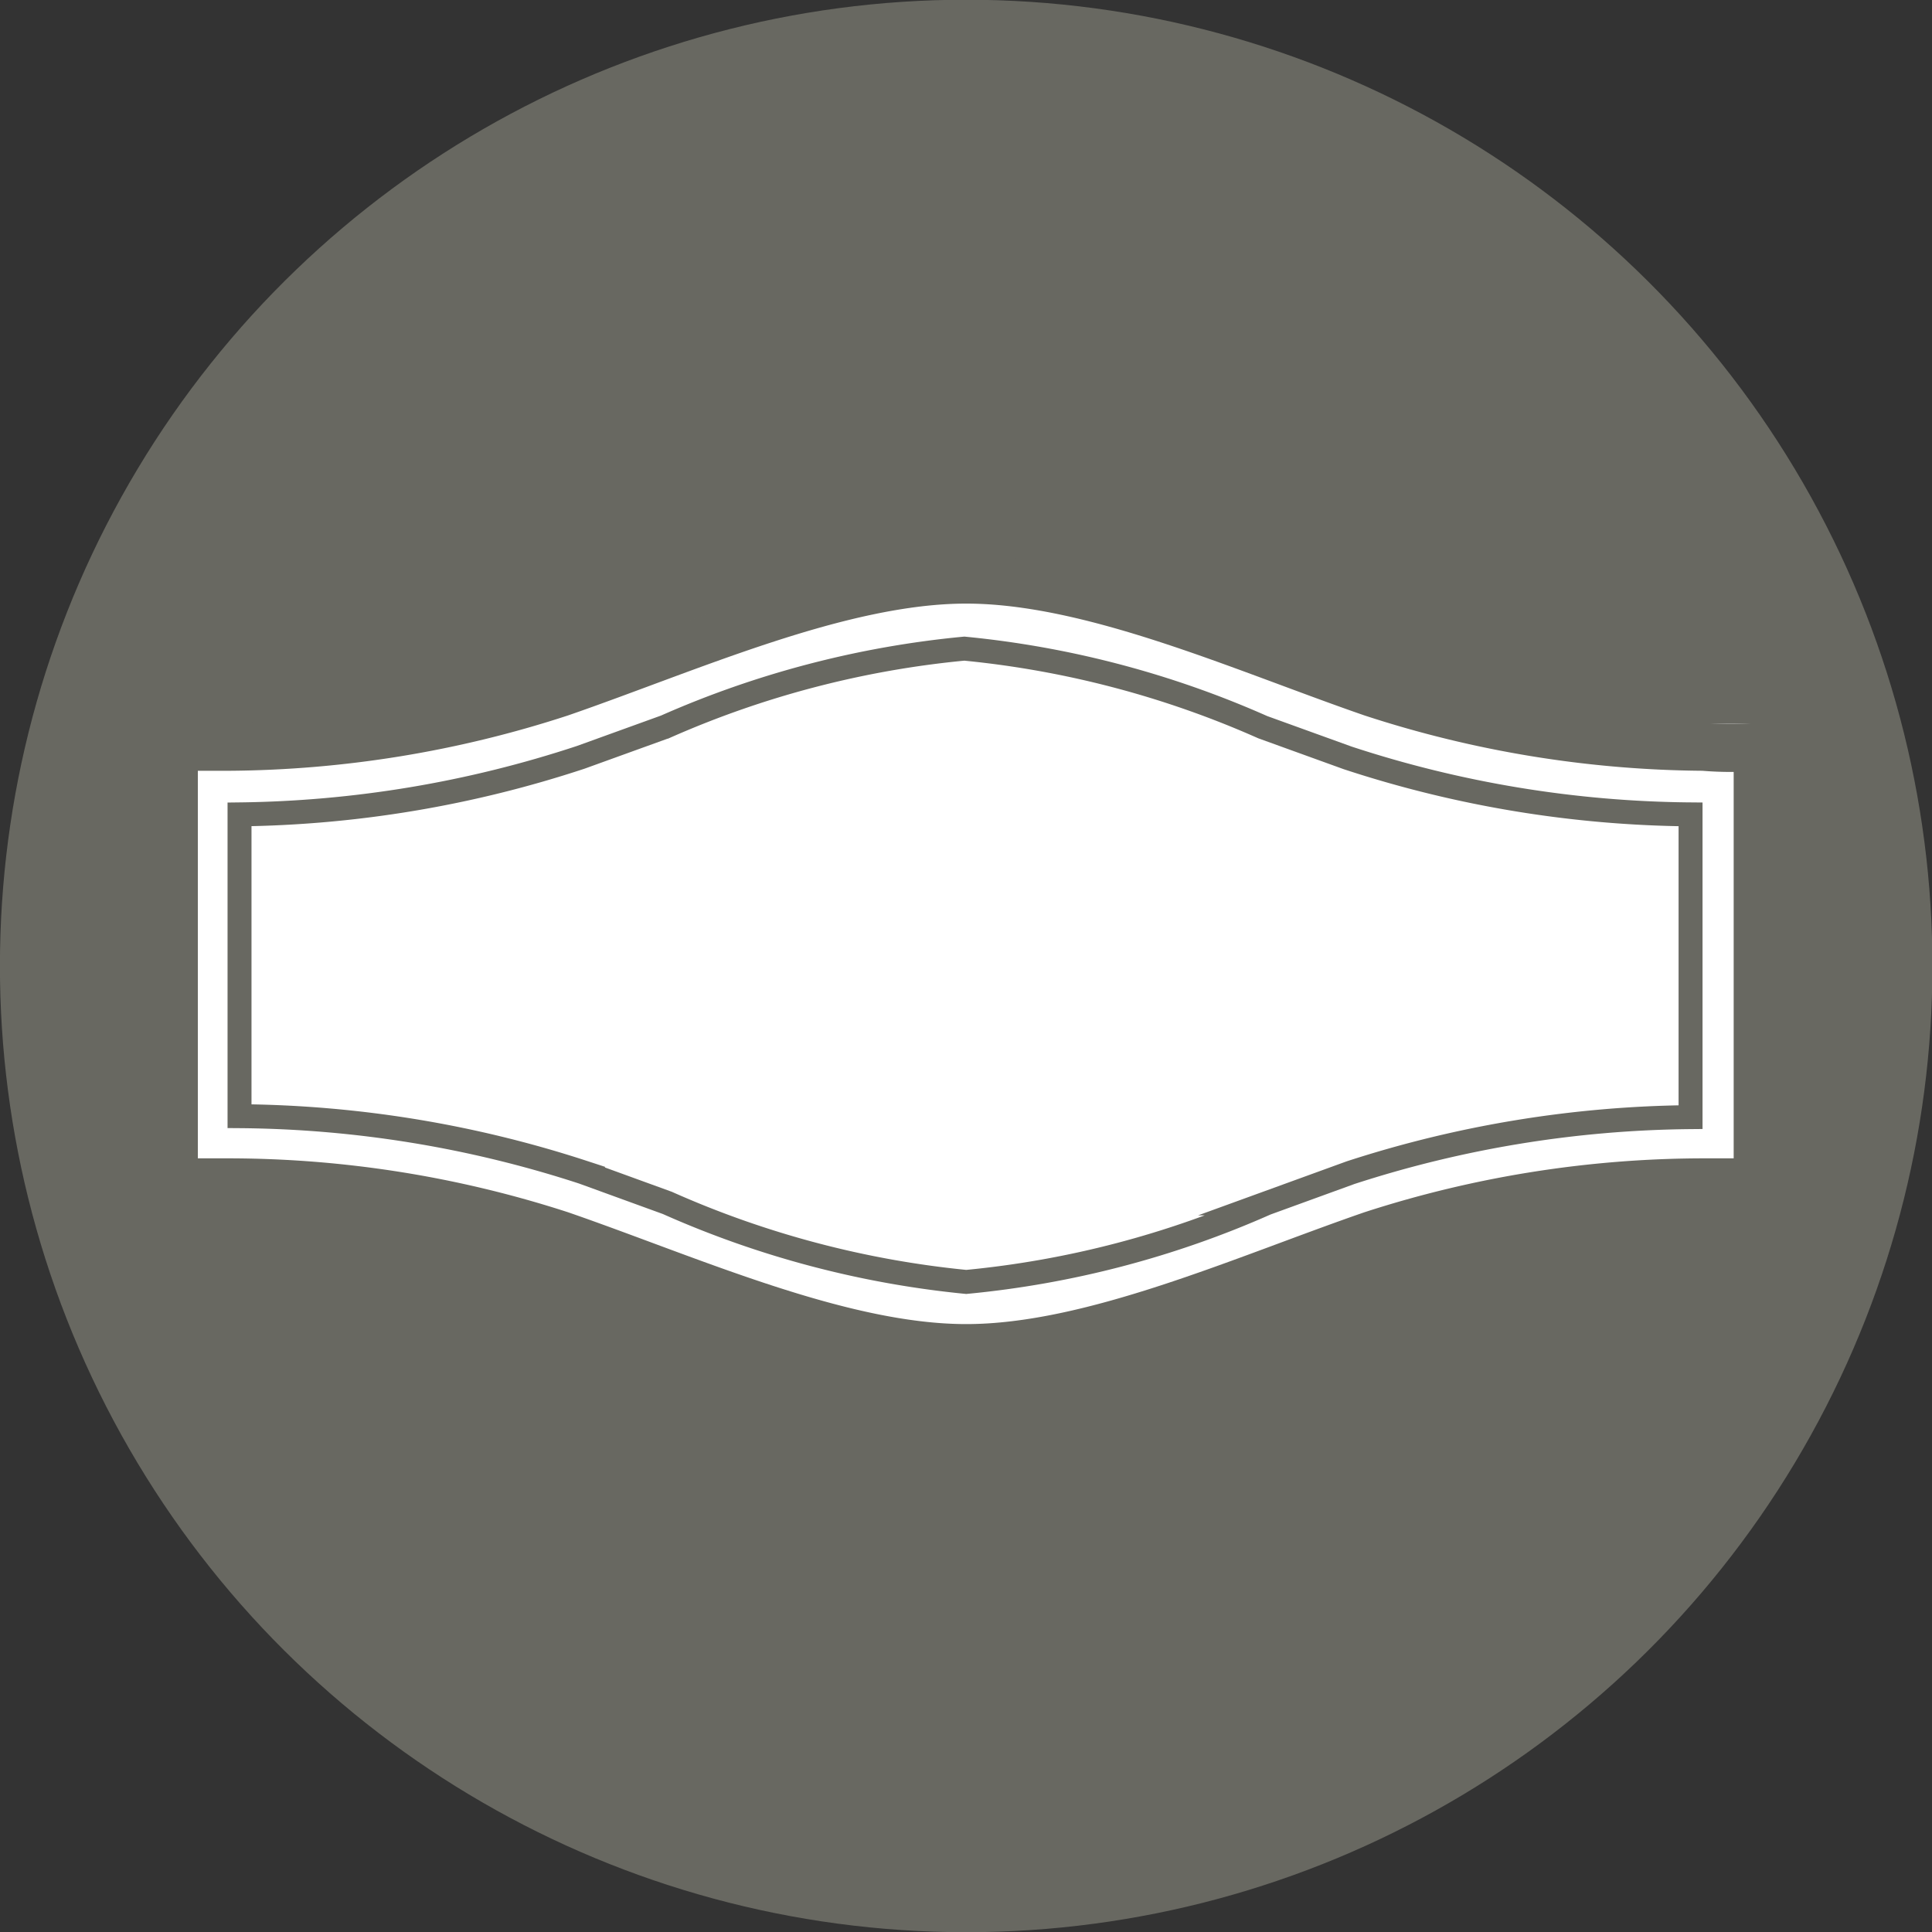
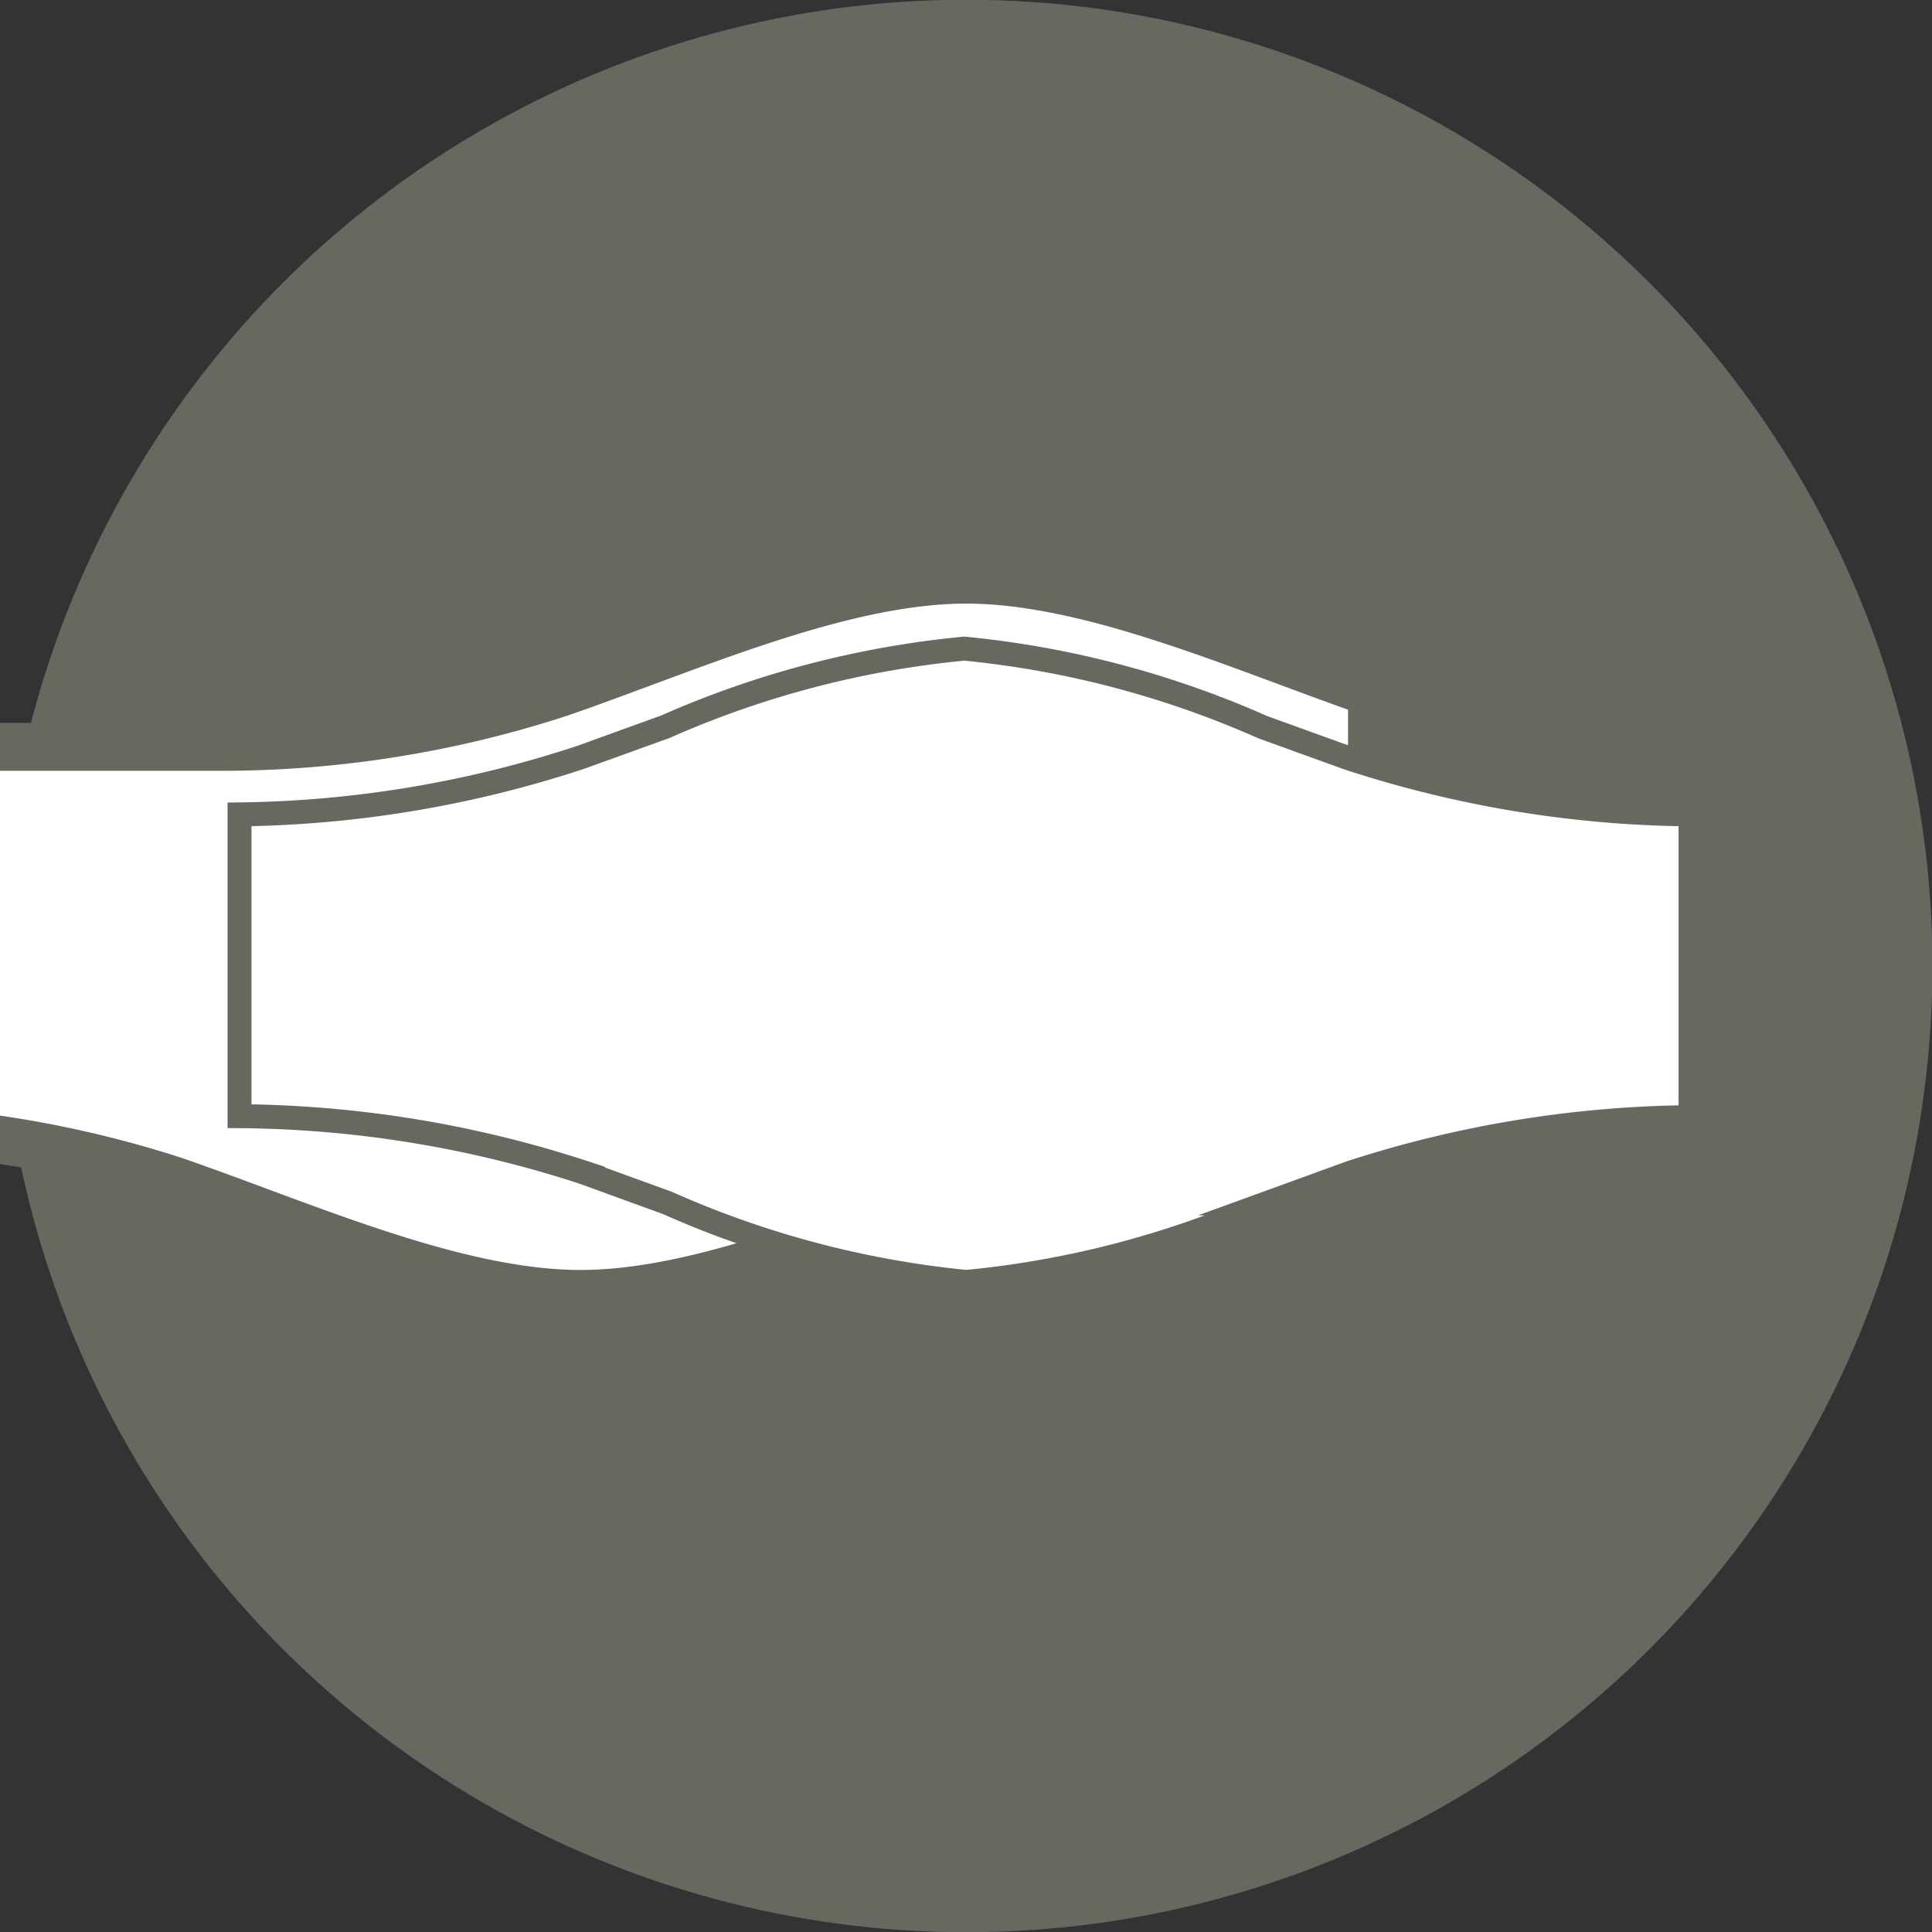
<svg xmlns="http://www.w3.org/2000/svg" id="cf720851-149a-4471-a279-14d9e15d4608" data-name="Ebene 1" viewBox="0 0 40.33 40.33">
  <rect x="0" y="0" width="40.33" height="40.33" fill="#333333" stroke="none" />
  <title>Tavola disegno 13</title>
  <circle cx="20.17" cy="20.17" r="20.17" transform="translate(-0.34 39.99) rotate(-89.03)" style="fill:#686861" />
-   <path d="M3.93,15.12a7.49,7.49,0,0,0,.84,0A22.3,22.3,0,0,0,11.55,14c2.6-.9,5.86-2.38,8.62-2.38s6,1.48,8.62,2.38a22.3,22.3,0,0,0,6.78,1.11c.39,0,.74,0,1.12,0h.47v10H36.7c-.37,0-.75,0-1.12,0a22.07,22.07,0,0,0-6.78,1.07c-2.6.9-5.86,2.38-8.62,2.38s-6-1.48-8.62-2.38a22.07,22.07,0,0,0-6.78-1.07c-.38,0-.76,0-1.14,0H3.17v-10h.77Z" style="fill:#fff" />
-   <path d="M3.63,15.59c.32,0,.4,0,1.15,0a22.75,22.75,0,0,0,6.92-1.13c2.69-.93,5.84-2.36,8.47-2.36s5.78,1.43,8.47,2.36a22.75,22.75,0,0,0,6.92,1.13,6.68,6.68,0,0,0,1.13,0v9.09c-.32,0,.12,0-1.13,0a22.52,22.52,0,0,0-6.92,1.1c-2.69.93-5.84,2.36-8.47,2.36s-5.78-1.43-8.47-2.36a22.52,22.52,0,0,0-6.92-1.1c-1.25,0-.83,0-1.15,0V15.59Z" style="fill:#fff;stroke:#686861;stroke-miterlimit:10" />
+   <path d="M3.63,15.59c.32,0,.4,0,1.15,0a22.75,22.75,0,0,0,6.92-1.13c2.69-.93,5.84-2.36,8.47-2.36s5.78,1.43,8.47,2.36v9.09c-.32,0,.12,0-1.13,0a22.52,22.52,0,0,0-6.92,1.1c-2.69.93-5.84,2.36-8.47,2.36s-5.78-1.43-8.47-2.36a22.52,22.52,0,0,0-6.92-1.1c-1.25,0-.83,0-1.15,0V15.59Z" style="fill:#fff;stroke:#686861;stroke-miterlimit:10" />
  <path d="M20.17,26.76a20.17,20.17,0,0,1-6.24-1.65l-1.76-.64A23.65,23.65,0,0,0,5,23.3V17a23.57,23.57,0,0,0,7.12-1.19l1.77-.64a20.14,20.14,0,0,1,6.24-1.63,20.15,20.15,0,0,1,6.23,1.64l1.77.64A23.52,23.52,0,0,0,35.29,17v6.32a23.62,23.62,0,0,0-7.1,1.16l-1.76.64A20.15,20.15,0,0,1,20.17,26.76Z" style="fill:#fff;stroke:#686861;stroke-miterlimit:10;stroke-width:0.5px" />
</svg>